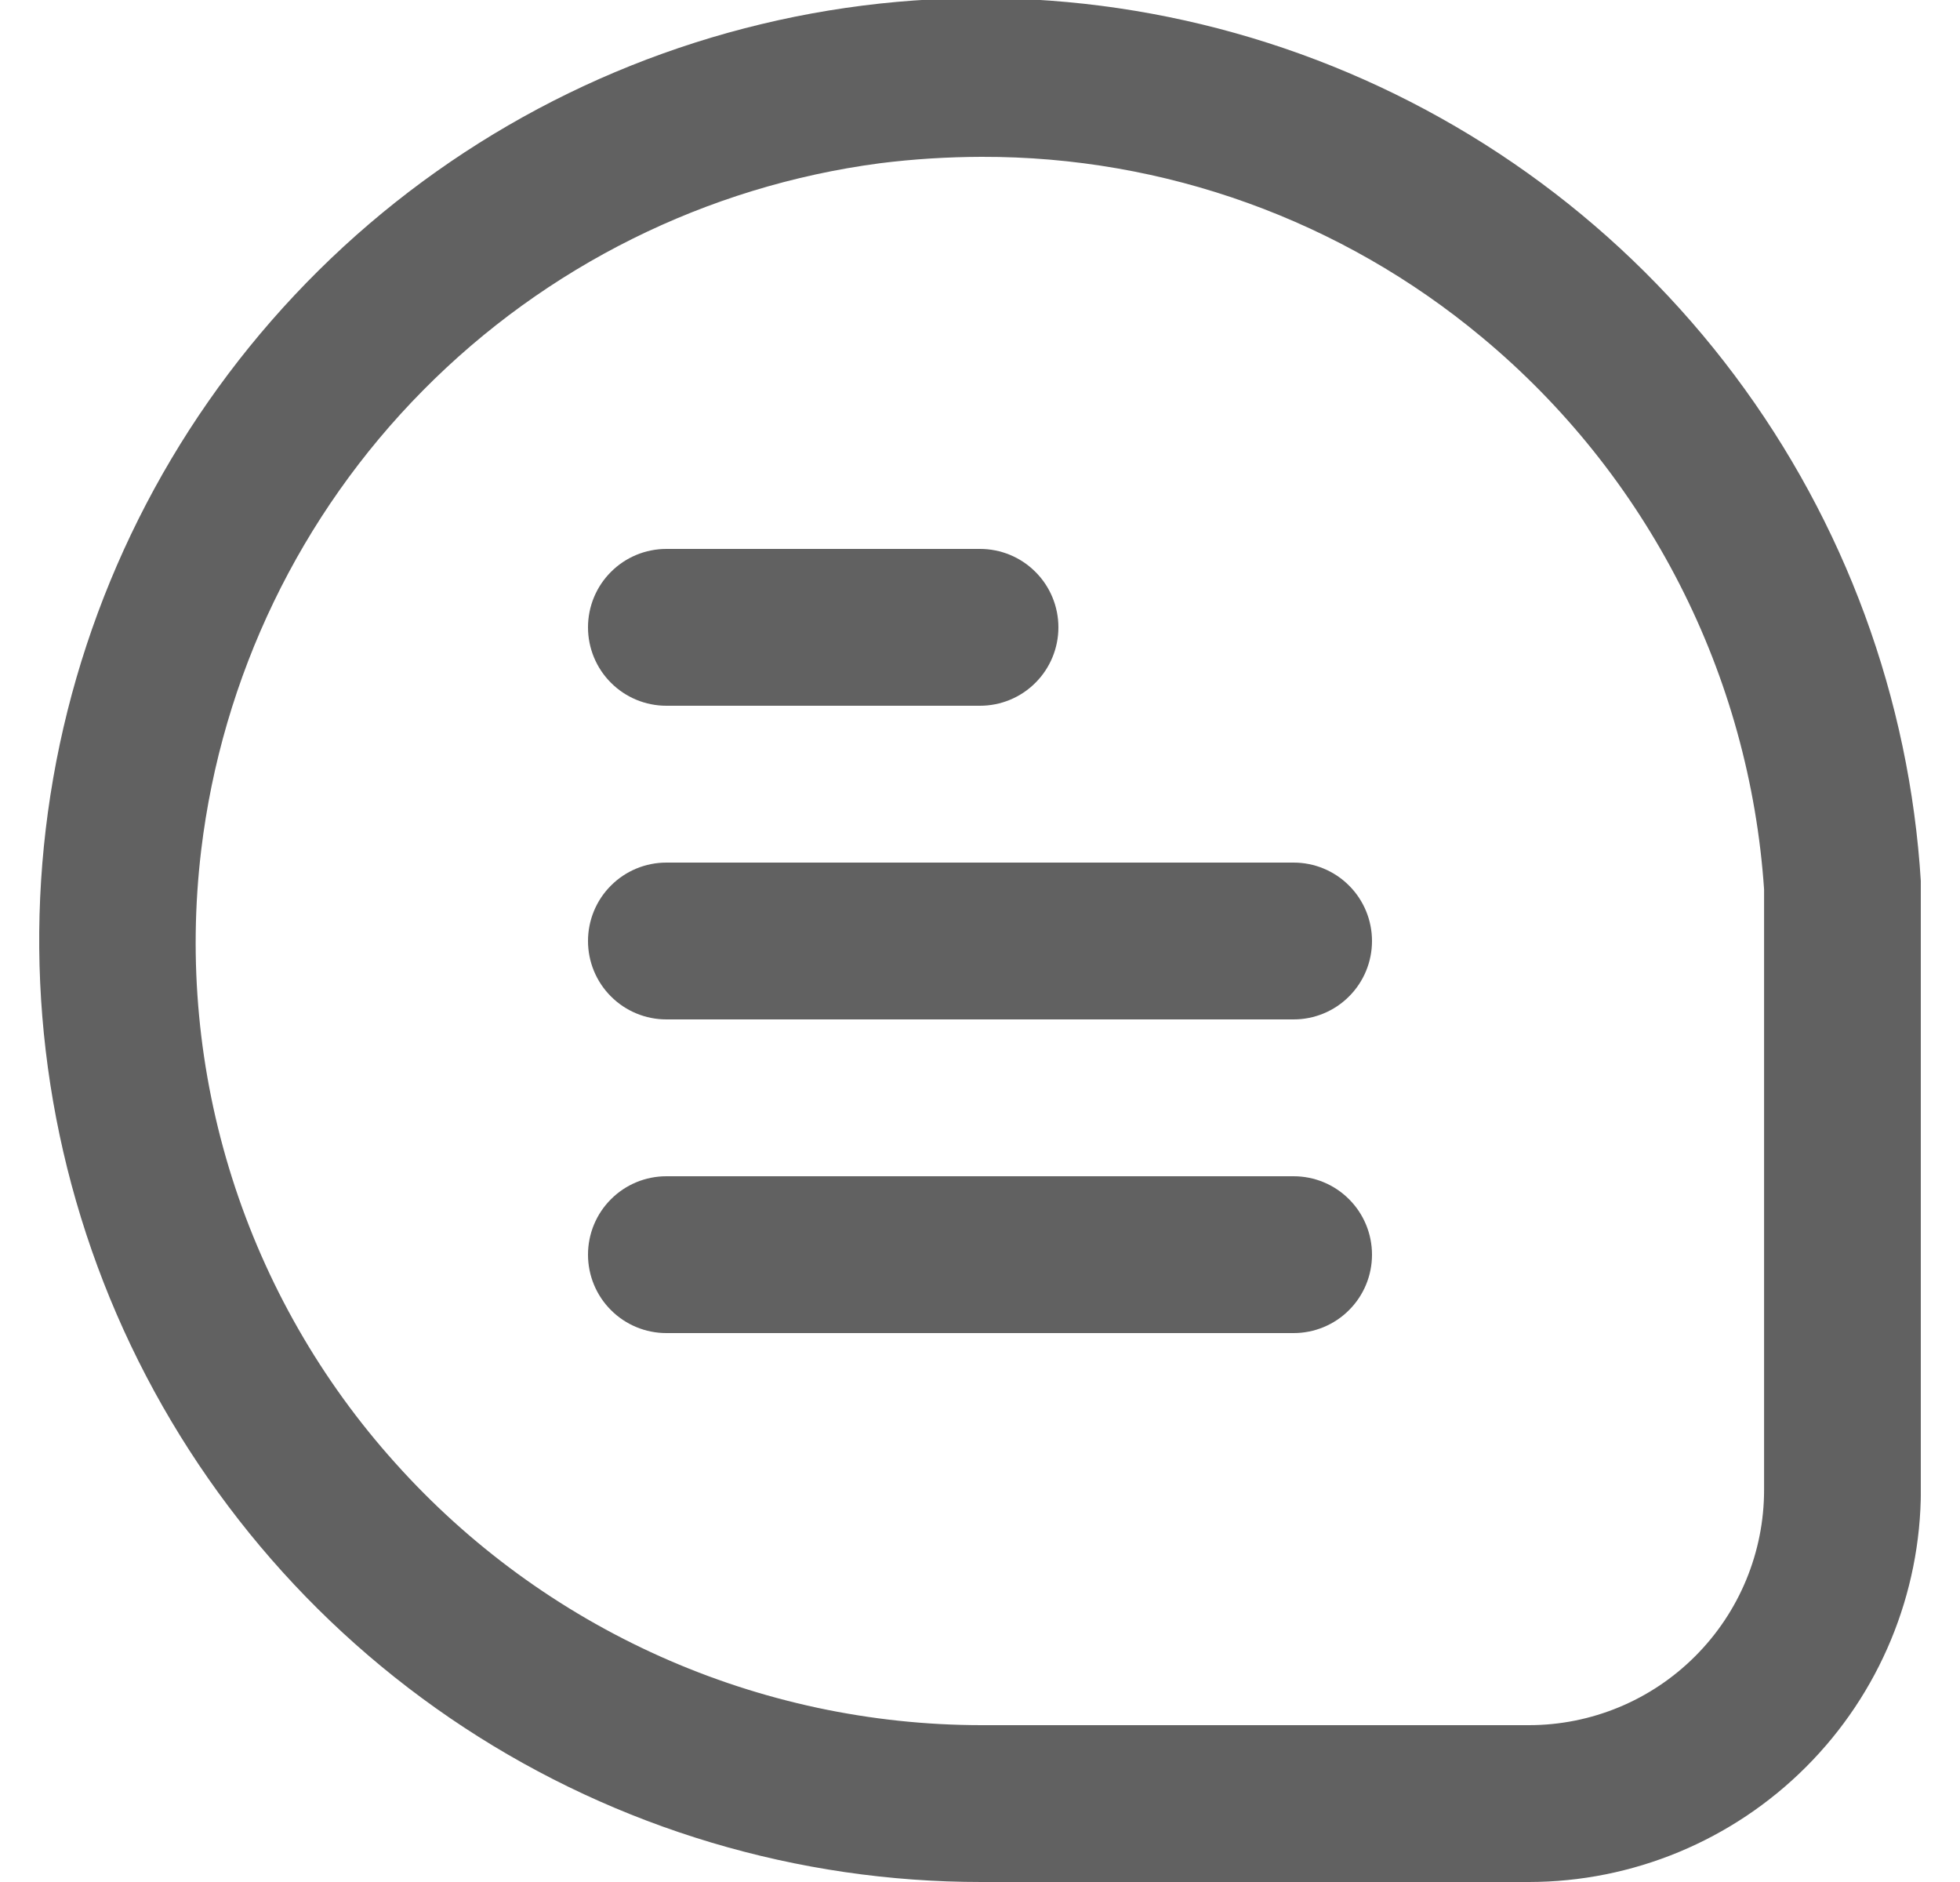
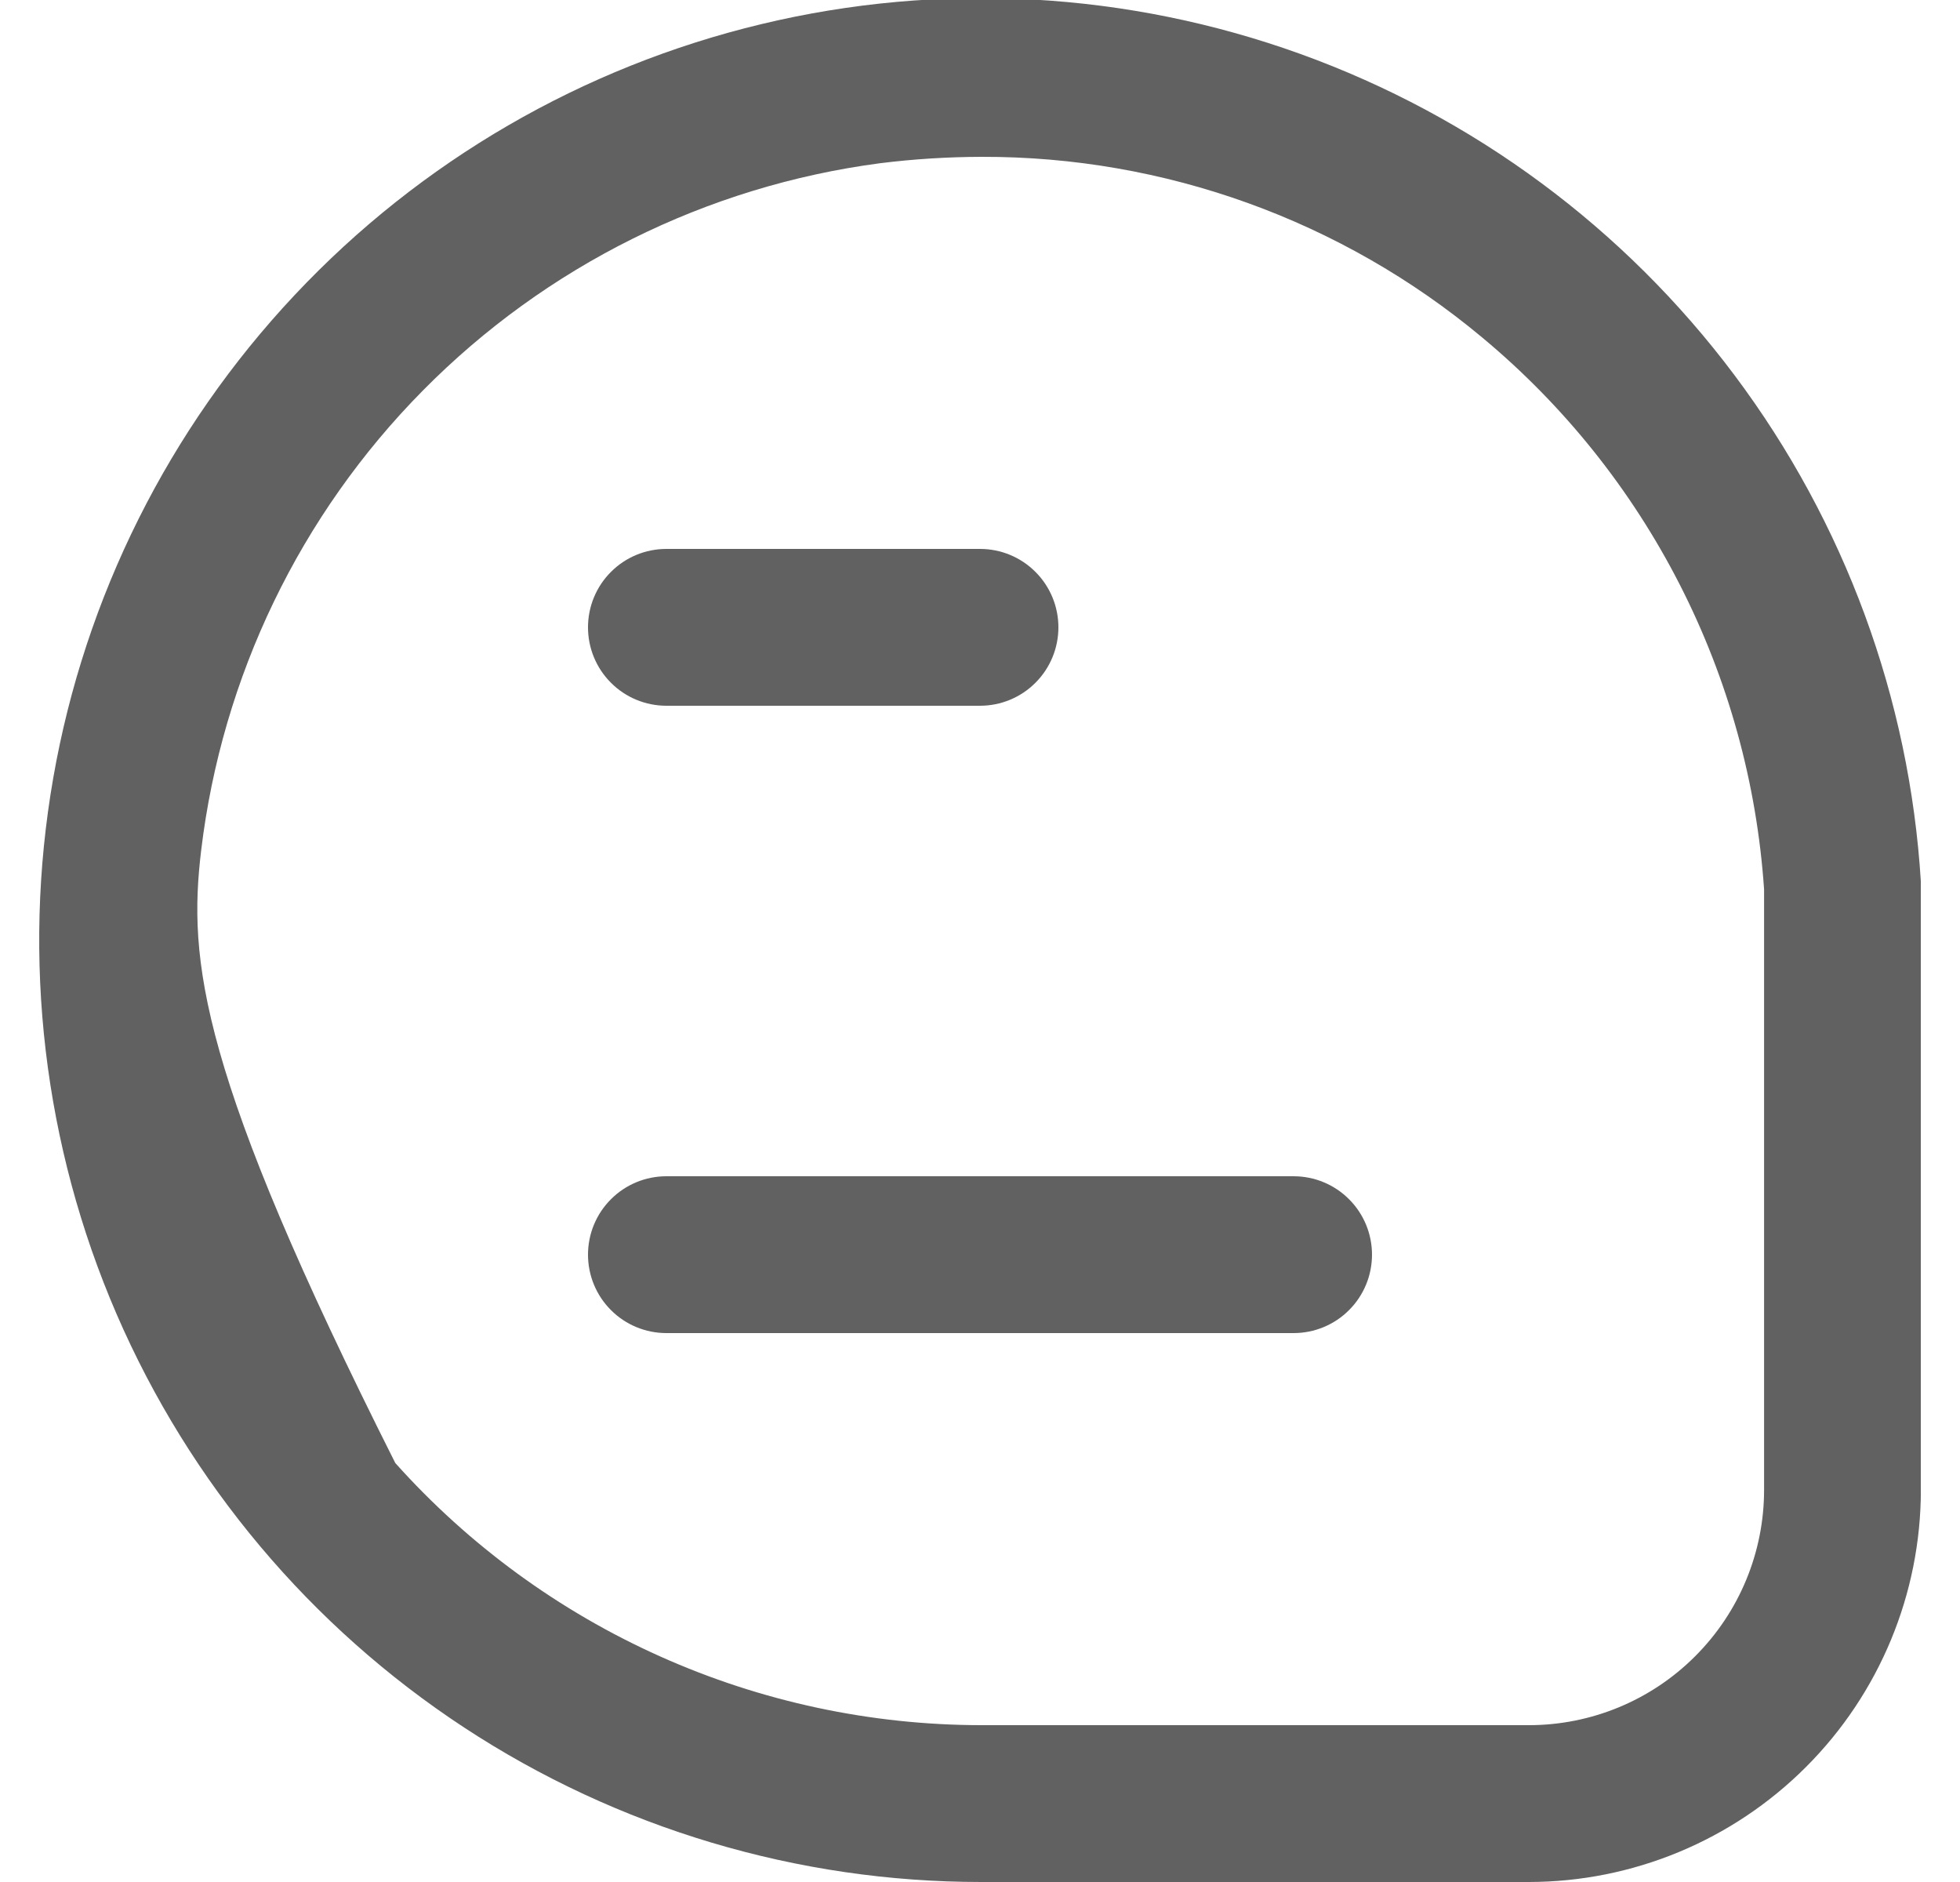
<svg xmlns="http://www.w3.org/2000/svg" width="25" height="24" viewBox="0 0 25 24" fill="none">
  <g id="Icon pack" clip-path="url(#clip0_404_44467)">
-     <path id="Vector" d="M24.501 11.247C24.357 8.907 23.53 6.661 22.124 4.785C20.718 2.908 18.794 1.485 16.589 0.689C14.384 -0.107 11.994 -0.24 9.714 0.307C7.434 0.853 5.363 2.054 3.758 3.763C2.153 5.471 1.082 7.612 0.679 9.922C0.276 12.231 0.557 14.608 1.488 16.76C2.42 18.911 3.96 20.743 5.92 22.03C7.88 23.316 10.174 24.001 12.518 24H19.501C20.827 23.999 22.098 23.471 23.035 22.534C23.973 21.597 24.5 20.326 24.501 19V11.247ZM22.501 19C22.501 19.796 22.185 20.559 21.622 21.121C21.06 21.684 20.297 22 19.501 22H12.518C11.107 21.999 9.712 21.701 8.424 21.125C7.136 20.549 5.983 19.708 5.042 18.657C4.096 17.606 3.386 16.366 2.959 15.018C2.532 13.67 2.398 12.247 2.566 10.843C2.832 8.629 3.826 6.566 5.394 4.98C6.961 3.394 9.011 2.374 11.222 2.082C11.653 2.028 12.088 2.001 12.522 2C14.853 1.994 17.111 2.808 18.901 4.3C19.947 5.169 20.805 6.241 21.424 7.452C22.043 8.662 22.409 9.986 22.501 11.342V19Z" fill="#616161" />
+     <path id="Vector" d="M24.501 11.247C24.357 8.907 23.53 6.661 22.124 4.785C20.718 2.908 18.794 1.485 16.589 0.689C14.384 -0.107 11.994 -0.24 9.714 0.307C7.434 0.853 5.363 2.054 3.758 3.763C2.153 5.471 1.082 7.612 0.679 9.922C0.276 12.231 0.557 14.608 1.488 16.76C2.42 18.911 3.96 20.743 5.92 22.03C7.88 23.316 10.174 24.001 12.518 24H19.501C20.827 23.999 22.098 23.471 23.035 22.534C23.973 21.597 24.5 20.326 24.501 19V11.247ZM22.501 19C22.501 19.796 22.185 20.559 21.622 21.121C21.06 21.684 20.297 22 19.501 22H12.518C11.107 21.999 9.712 21.701 8.424 21.125C7.136 20.549 5.983 19.708 5.042 18.657C2.532 13.67 2.398 12.247 2.566 10.843C2.832 8.629 3.826 6.566 5.394 4.98C6.961 3.394 9.011 2.374 11.222 2.082C11.653 2.028 12.088 2.001 12.522 2C14.853 1.994 17.111 2.808 18.901 4.3C19.947 5.169 20.805 6.241 21.424 7.452C22.043 8.662 22.409 9.986 22.501 11.342V19Z" fill="#616161" />
    <path id="Vector_2" d="M8.5 9H12.5C12.765 9 13.02 8.895 13.207 8.707C13.395 8.52 13.5 8.265 13.5 8C13.5 7.735 13.395 7.48 13.207 7.293C13.02 7.105 12.765 7 12.5 7H8.5C8.235 7 7.98 7.105 7.793 7.293C7.605 7.48 7.5 7.735 7.5 8C7.5 8.265 7.605 8.52 7.793 8.707C7.98 8.895 8.235 9 8.5 9Z" fill="#616161" />
-     <path id="Vector_3" d="M16.5 11H8.5C8.235 11 7.98 11.105 7.793 11.293C7.605 11.48 7.5 11.735 7.5 12C7.5 12.265 7.605 12.52 7.793 12.707C7.98 12.895 8.235 13 8.5 13H16.5C16.765 13 17.02 12.895 17.207 12.707C17.395 12.52 17.5 12.265 17.5 12C17.5 11.735 17.395 11.48 17.207 11.293C17.02 11.105 16.765 11 16.5 11Z" fill="#616161" />
    <path id="Vector_4" d="M16.5 15H8.5C8.235 15 7.98 15.105 7.793 15.293C7.605 15.48 7.5 15.735 7.5 16C7.5 16.265 7.605 16.52 7.793 16.707C7.98 16.895 8.235 17 8.5 17H16.5C16.765 17 17.02 16.895 17.207 16.707C17.395 16.52 17.5 16.265 17.5 16C17.5 15.735 17.395 15.48 17.207 15.293C17.02 15.105 16.765 15 16.5 15Z" fill="#616161" />
  </g>
  <defs>
    <clipPath id="clip0_404_44467">
      <rect width="24" height="24" fill="white" transform="translate(0.5)" />
    </clipPath>
  </defs>
</svg>